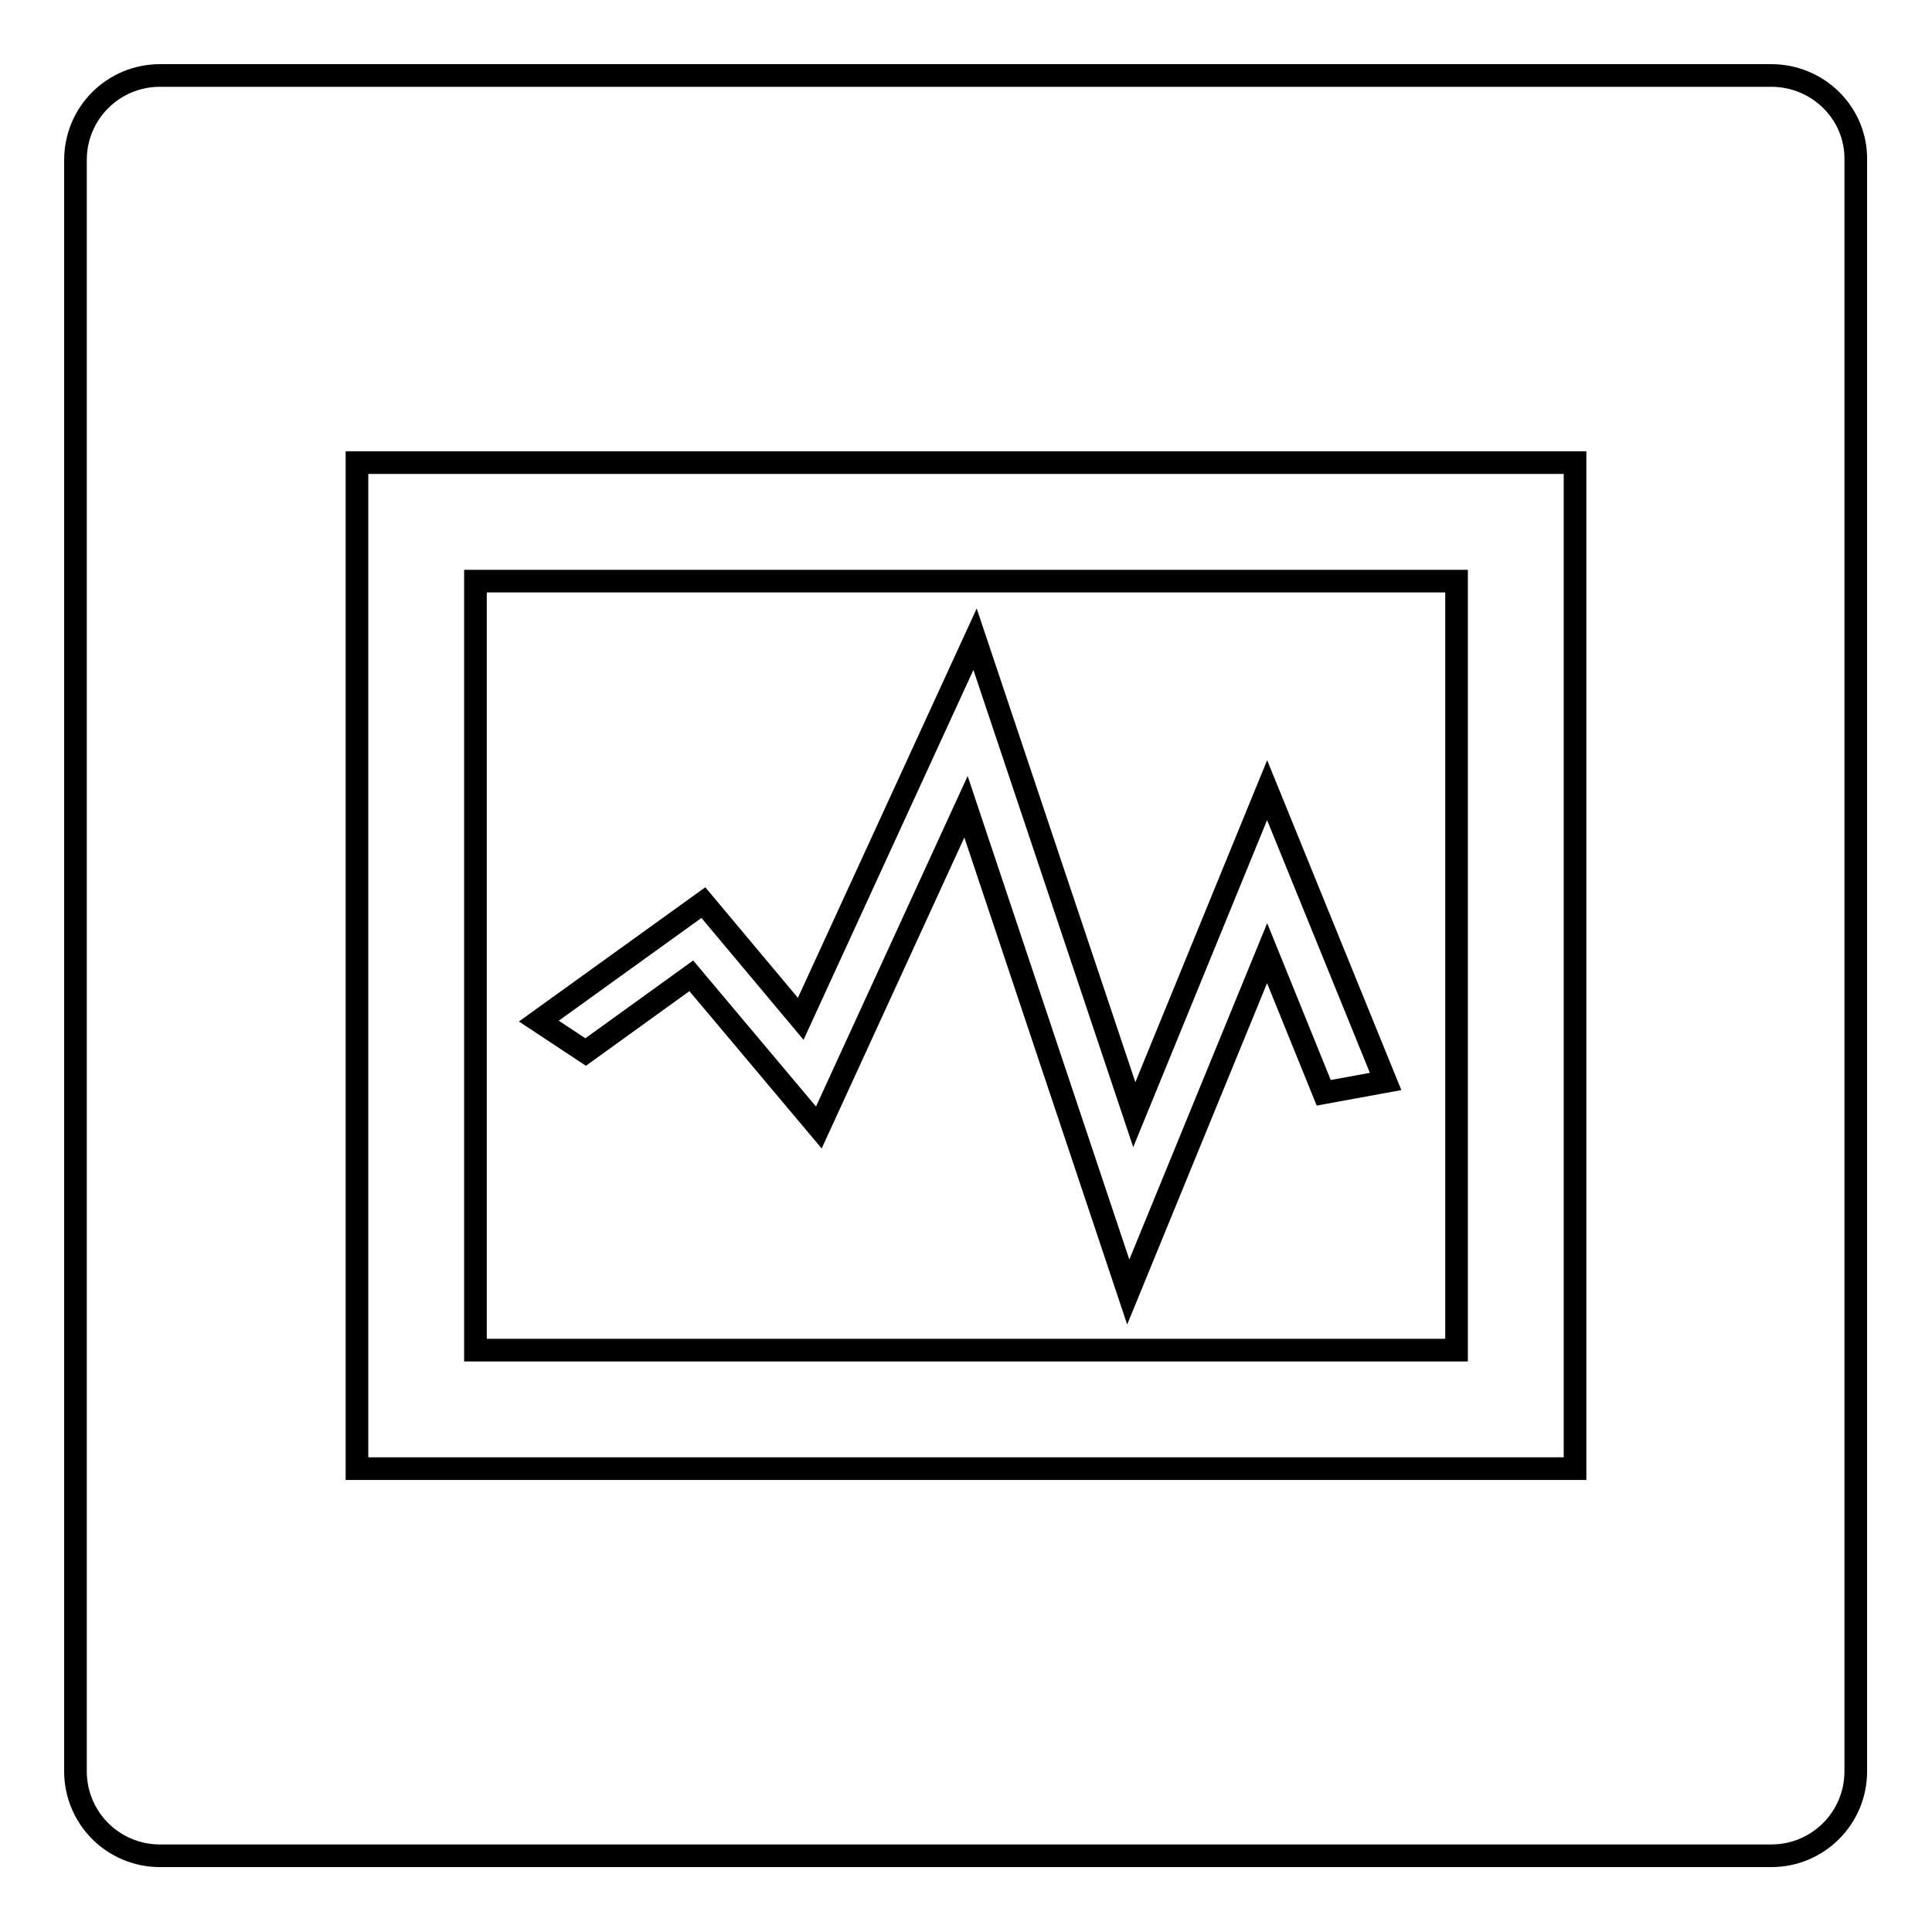
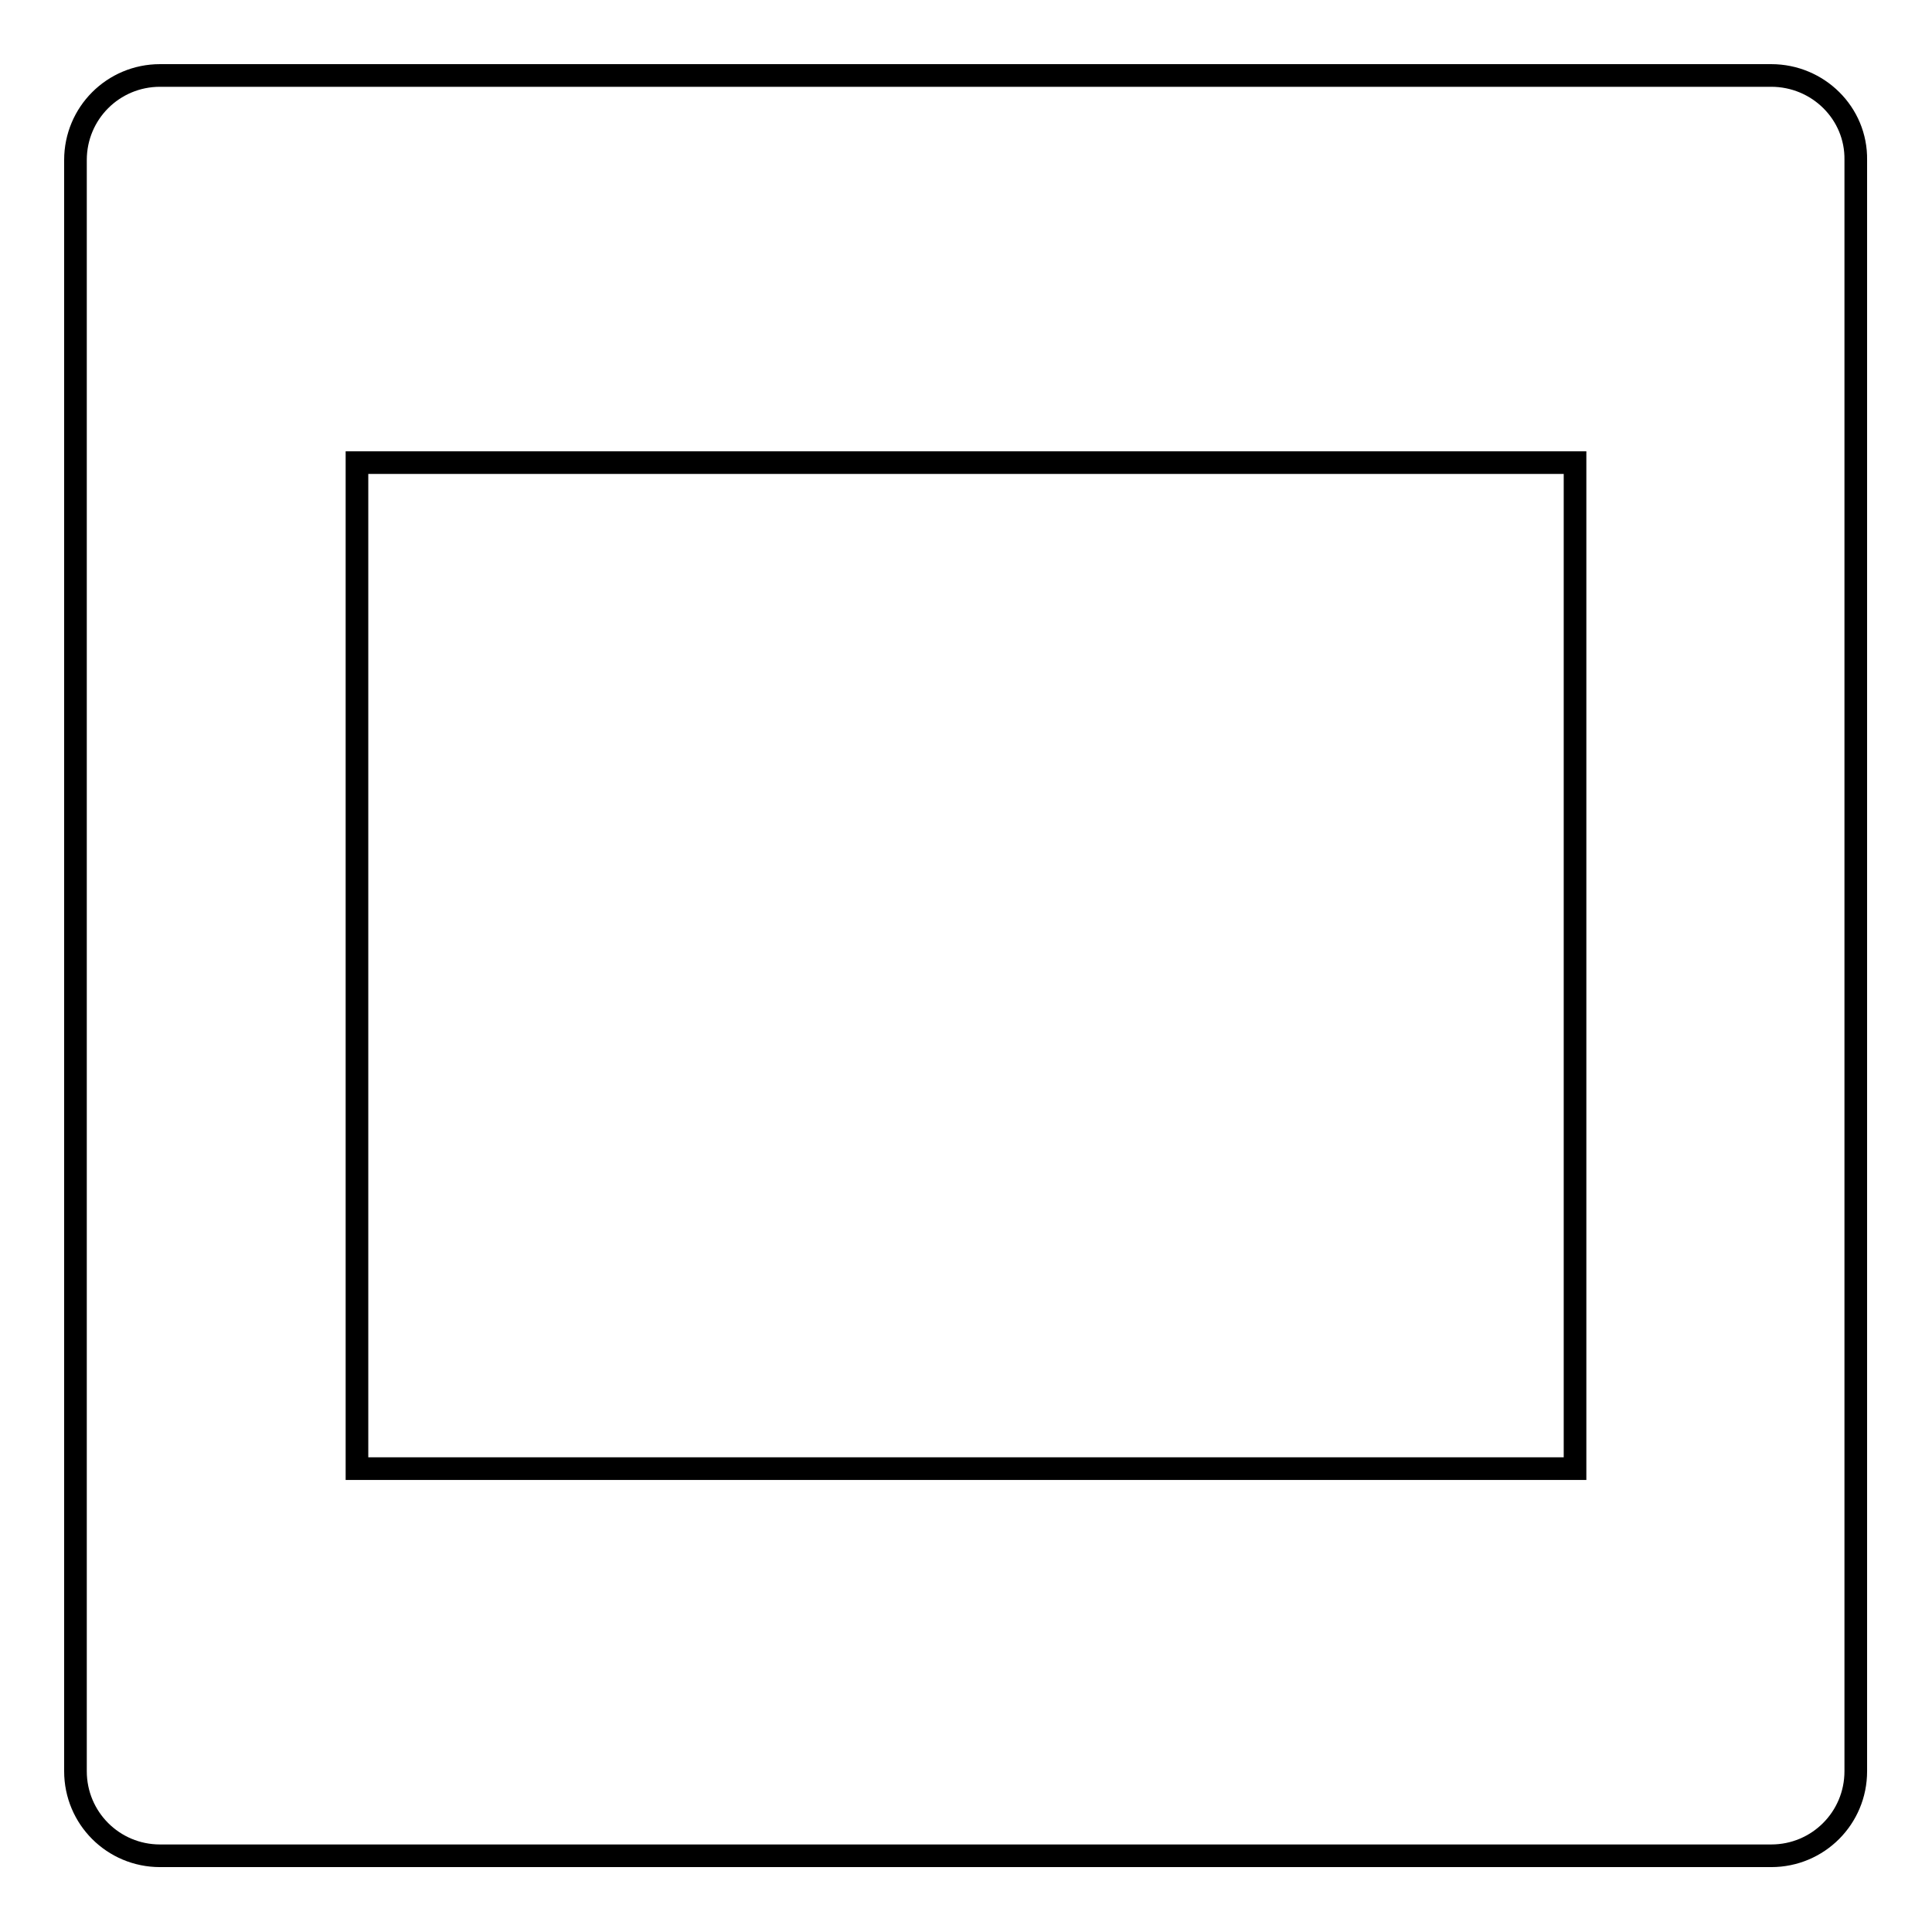
<svg xmlns="http://www.w3.org/2000/svg" version="1.1" x="0px" y="0px" viewBox="0 0 256 256" enable-background="new 0 0 256 256" xml:space="preserve">
  <g>
    <g>
-       <path stroke-width="3" fill-opacity="0" stroke="#000000" d="M193,77H63v101.9h130L193,77L193,77z M175.4,144.8l-7.5-18.5l-18.4,44.9L128,106.9l-19.5,42.5l-16.9-20.1l-14,10.1l-6.2-4.1l21.8-15.7l12.9,15.4l23.1-50.3l21.1,63l17.6-43l15.7,38.6L175.4,144.8L175.4,144.8z" />
      <path stroke-width="3" fill-opacity="0" stroke="#000000" d="M234.7,10H21.2C15,10,10,15,10,21.2v213.5c0,6.2,5,11.2,11.2,11.2h213.5c6.2,0,11.2-5,11.2-11.2V21.2C246,15,240.9,10,234.7,10z M208.7,194.6H47.3V61.3h161.4V194.6z" />
    </g>
  </g>
</svg>